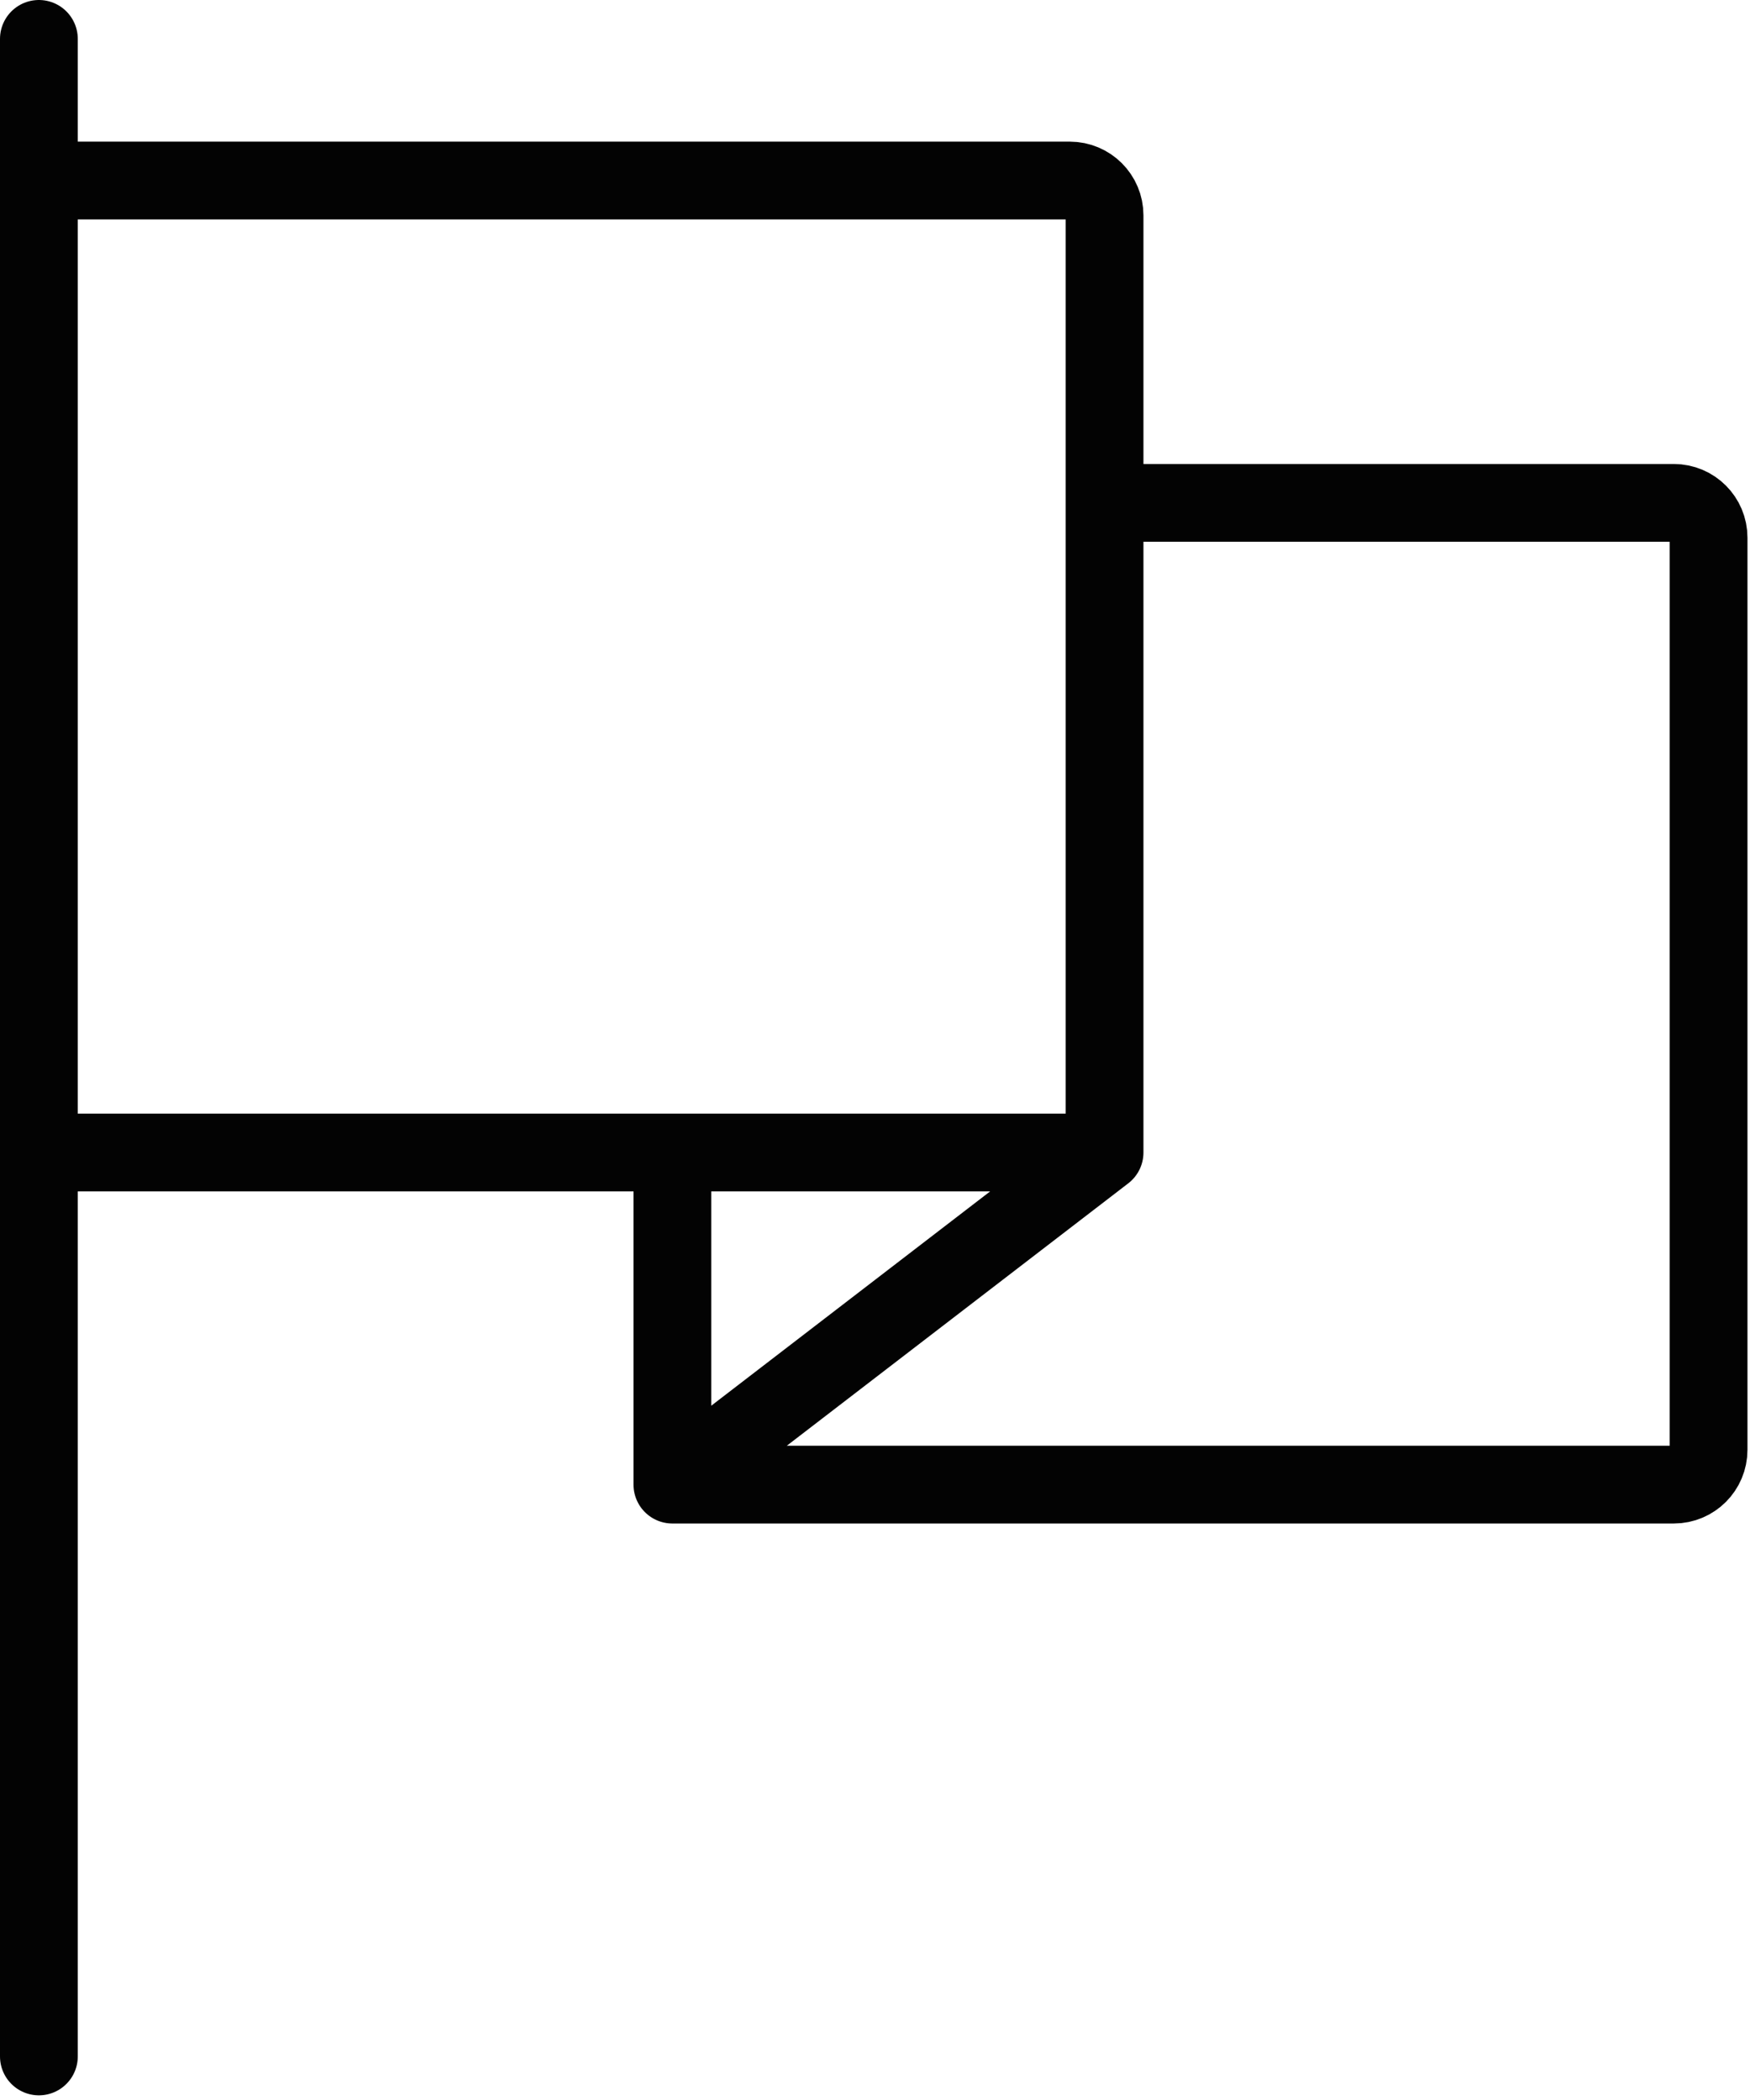
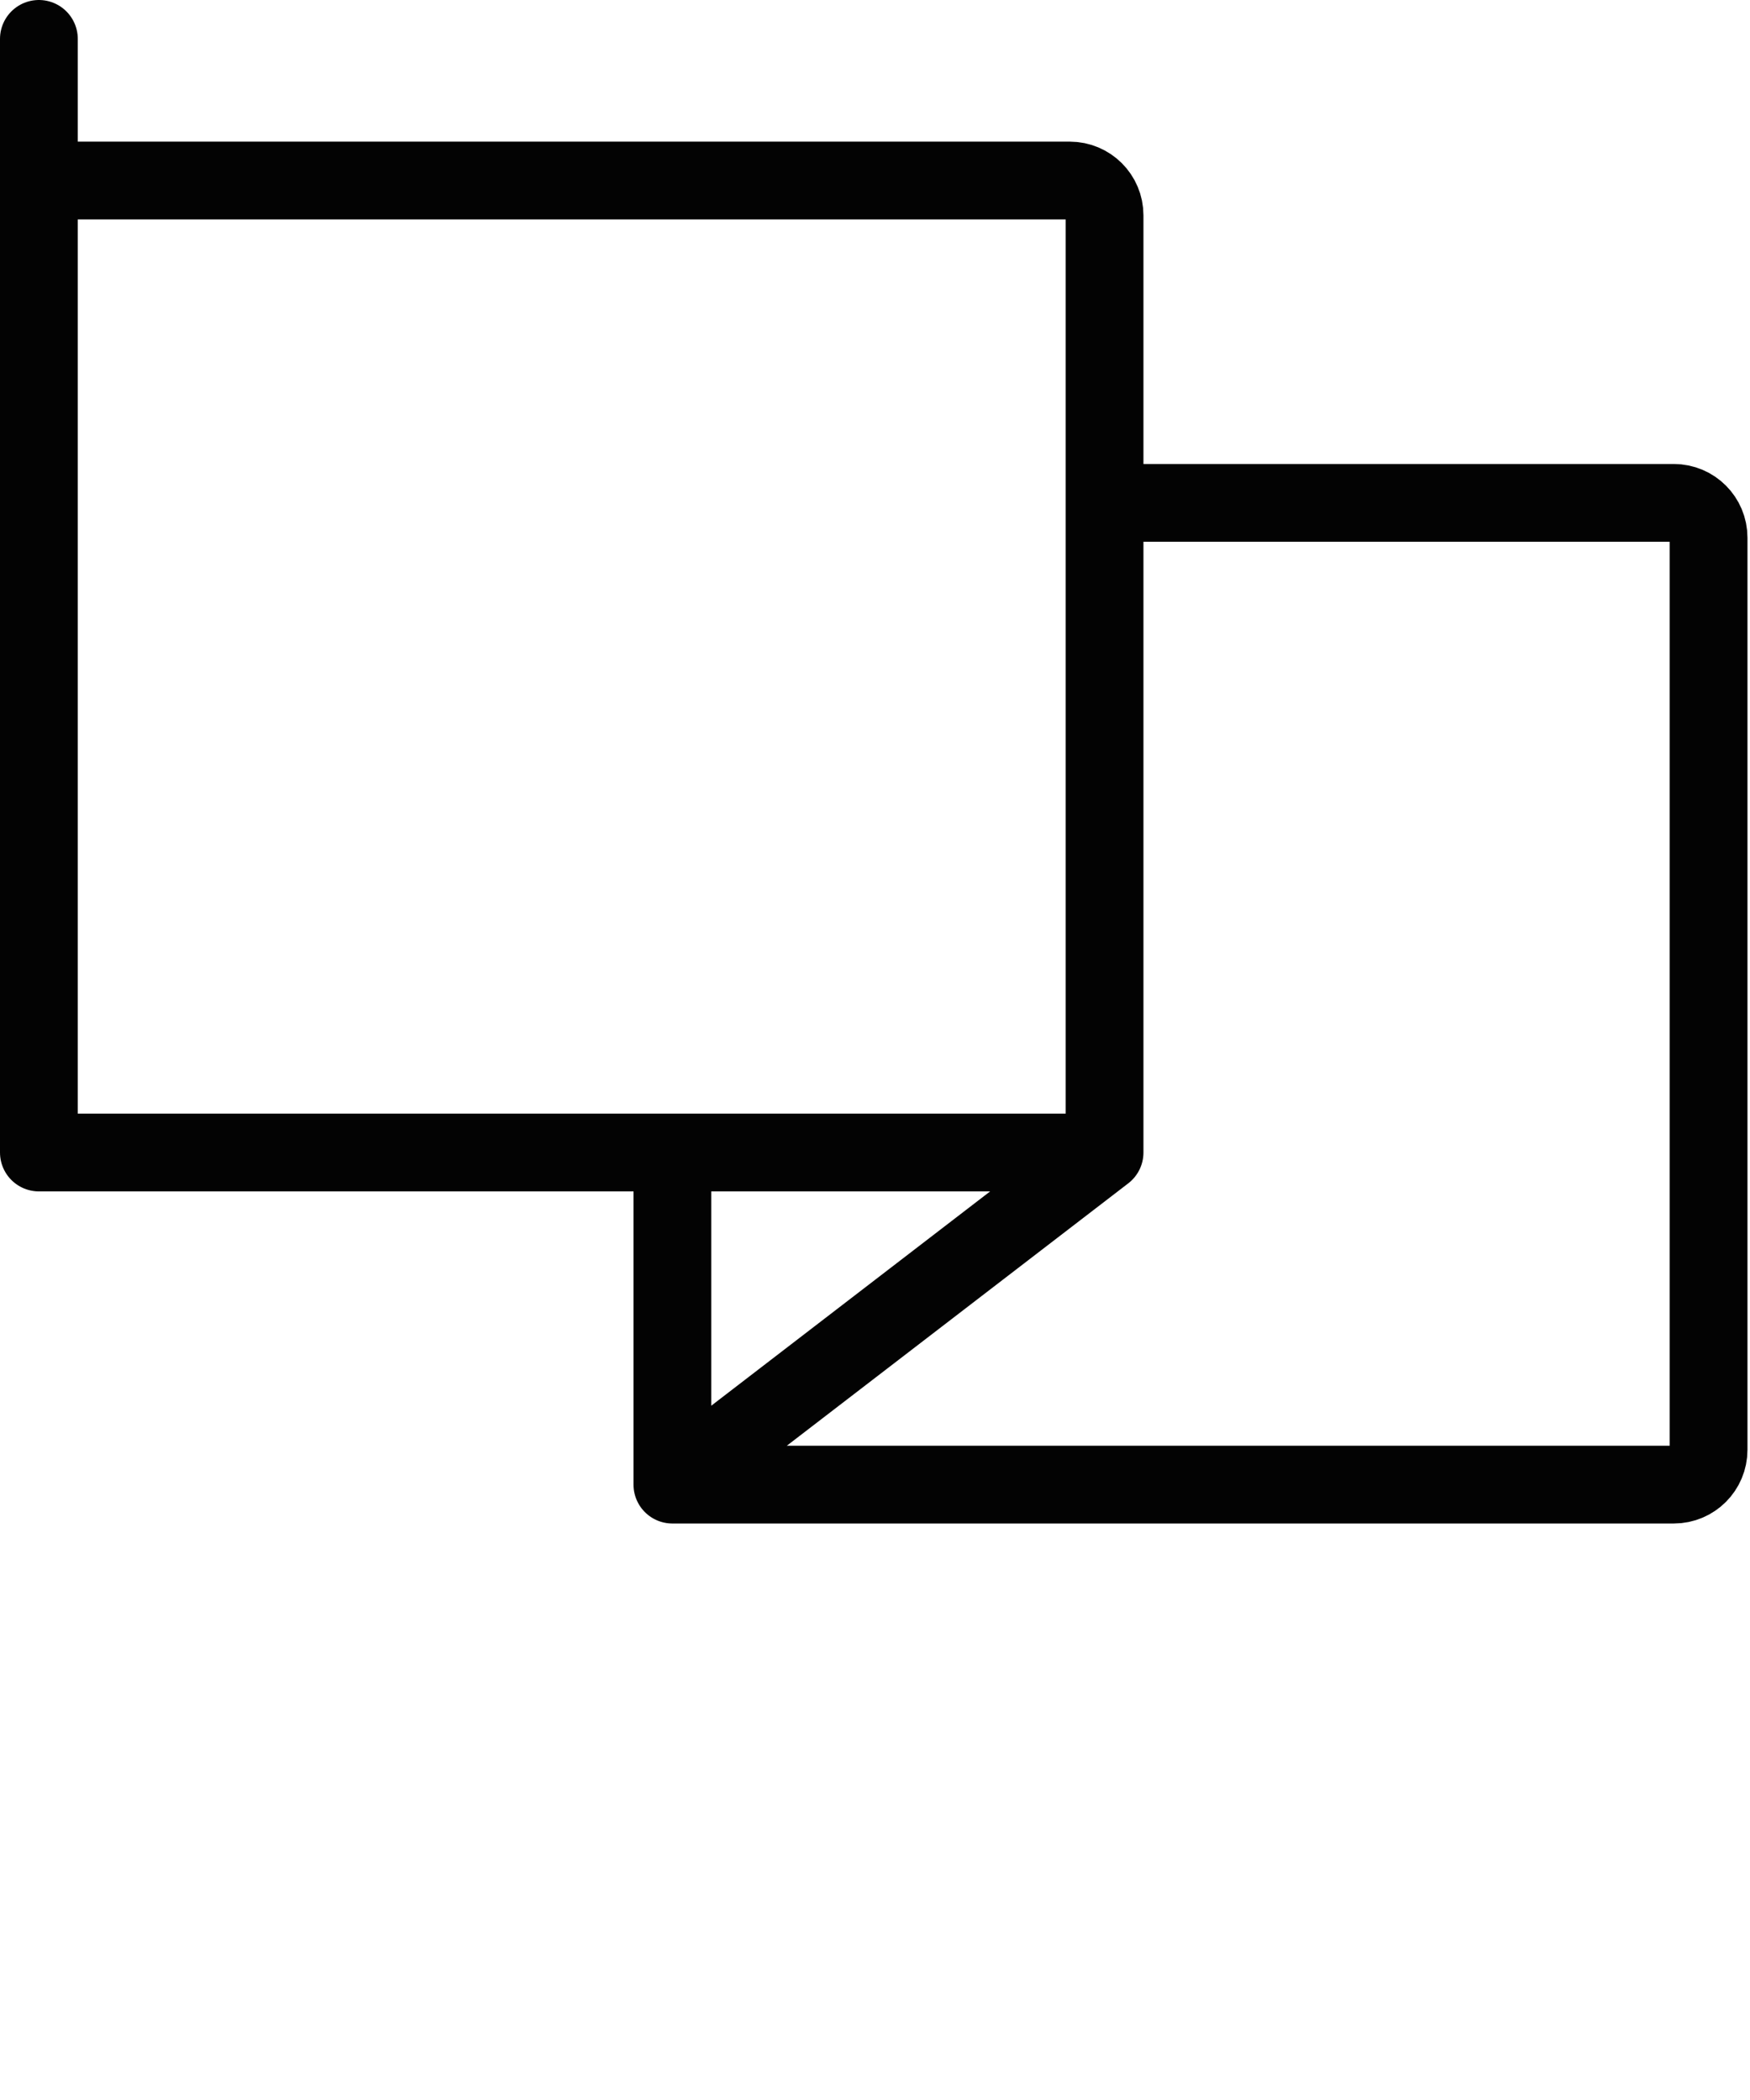
<svg xmlns="http://www.w3.org/2000/svg" width="45" height="54" viewBox="0 0 45 54" fill="none">
-   <path d="M1 1V4.642M1 52.88V29.636M1 29.636V4.642M1 29.636H17.29M28.403 29.636V12.931M28.403 29.636L17.29 38.176M28.403 29.636H17.29M1 4.642H27.508C28.003 4.642 28.403 5.043 28.403 5.537V12.931M28.403 12.931H43.041C43.535 12.931 43.935 13.332 43.935 13.826V37.281C43.935 37.775 43.535 38.176 43.041 38.176H17.29M17.29 38.176V29.636" stroke="#030303" stroke-width="2" stroke-linecap="round" />
+   <path d="M1 1V4.642V29.636M1 29.636V4.642M1 29.636H17.29M28.403 29.636V12.931M28.403 29.636L17.29 38.176M28.403 29.636H17.29M1 4.642H27.508C28.003 4.642 28.403 5.043 28.403 5.537V12.931M28.403 12.931H43.041C43.535 12.931 43.935 13.332 43.935 13.826V37.281C43.935 37.775 43.535 38.176 43.041 38.176H17.29M17.29 38.176V29.636" stroke="#030303" stroke-width="2" stroke-linecap="round" />
</svg>